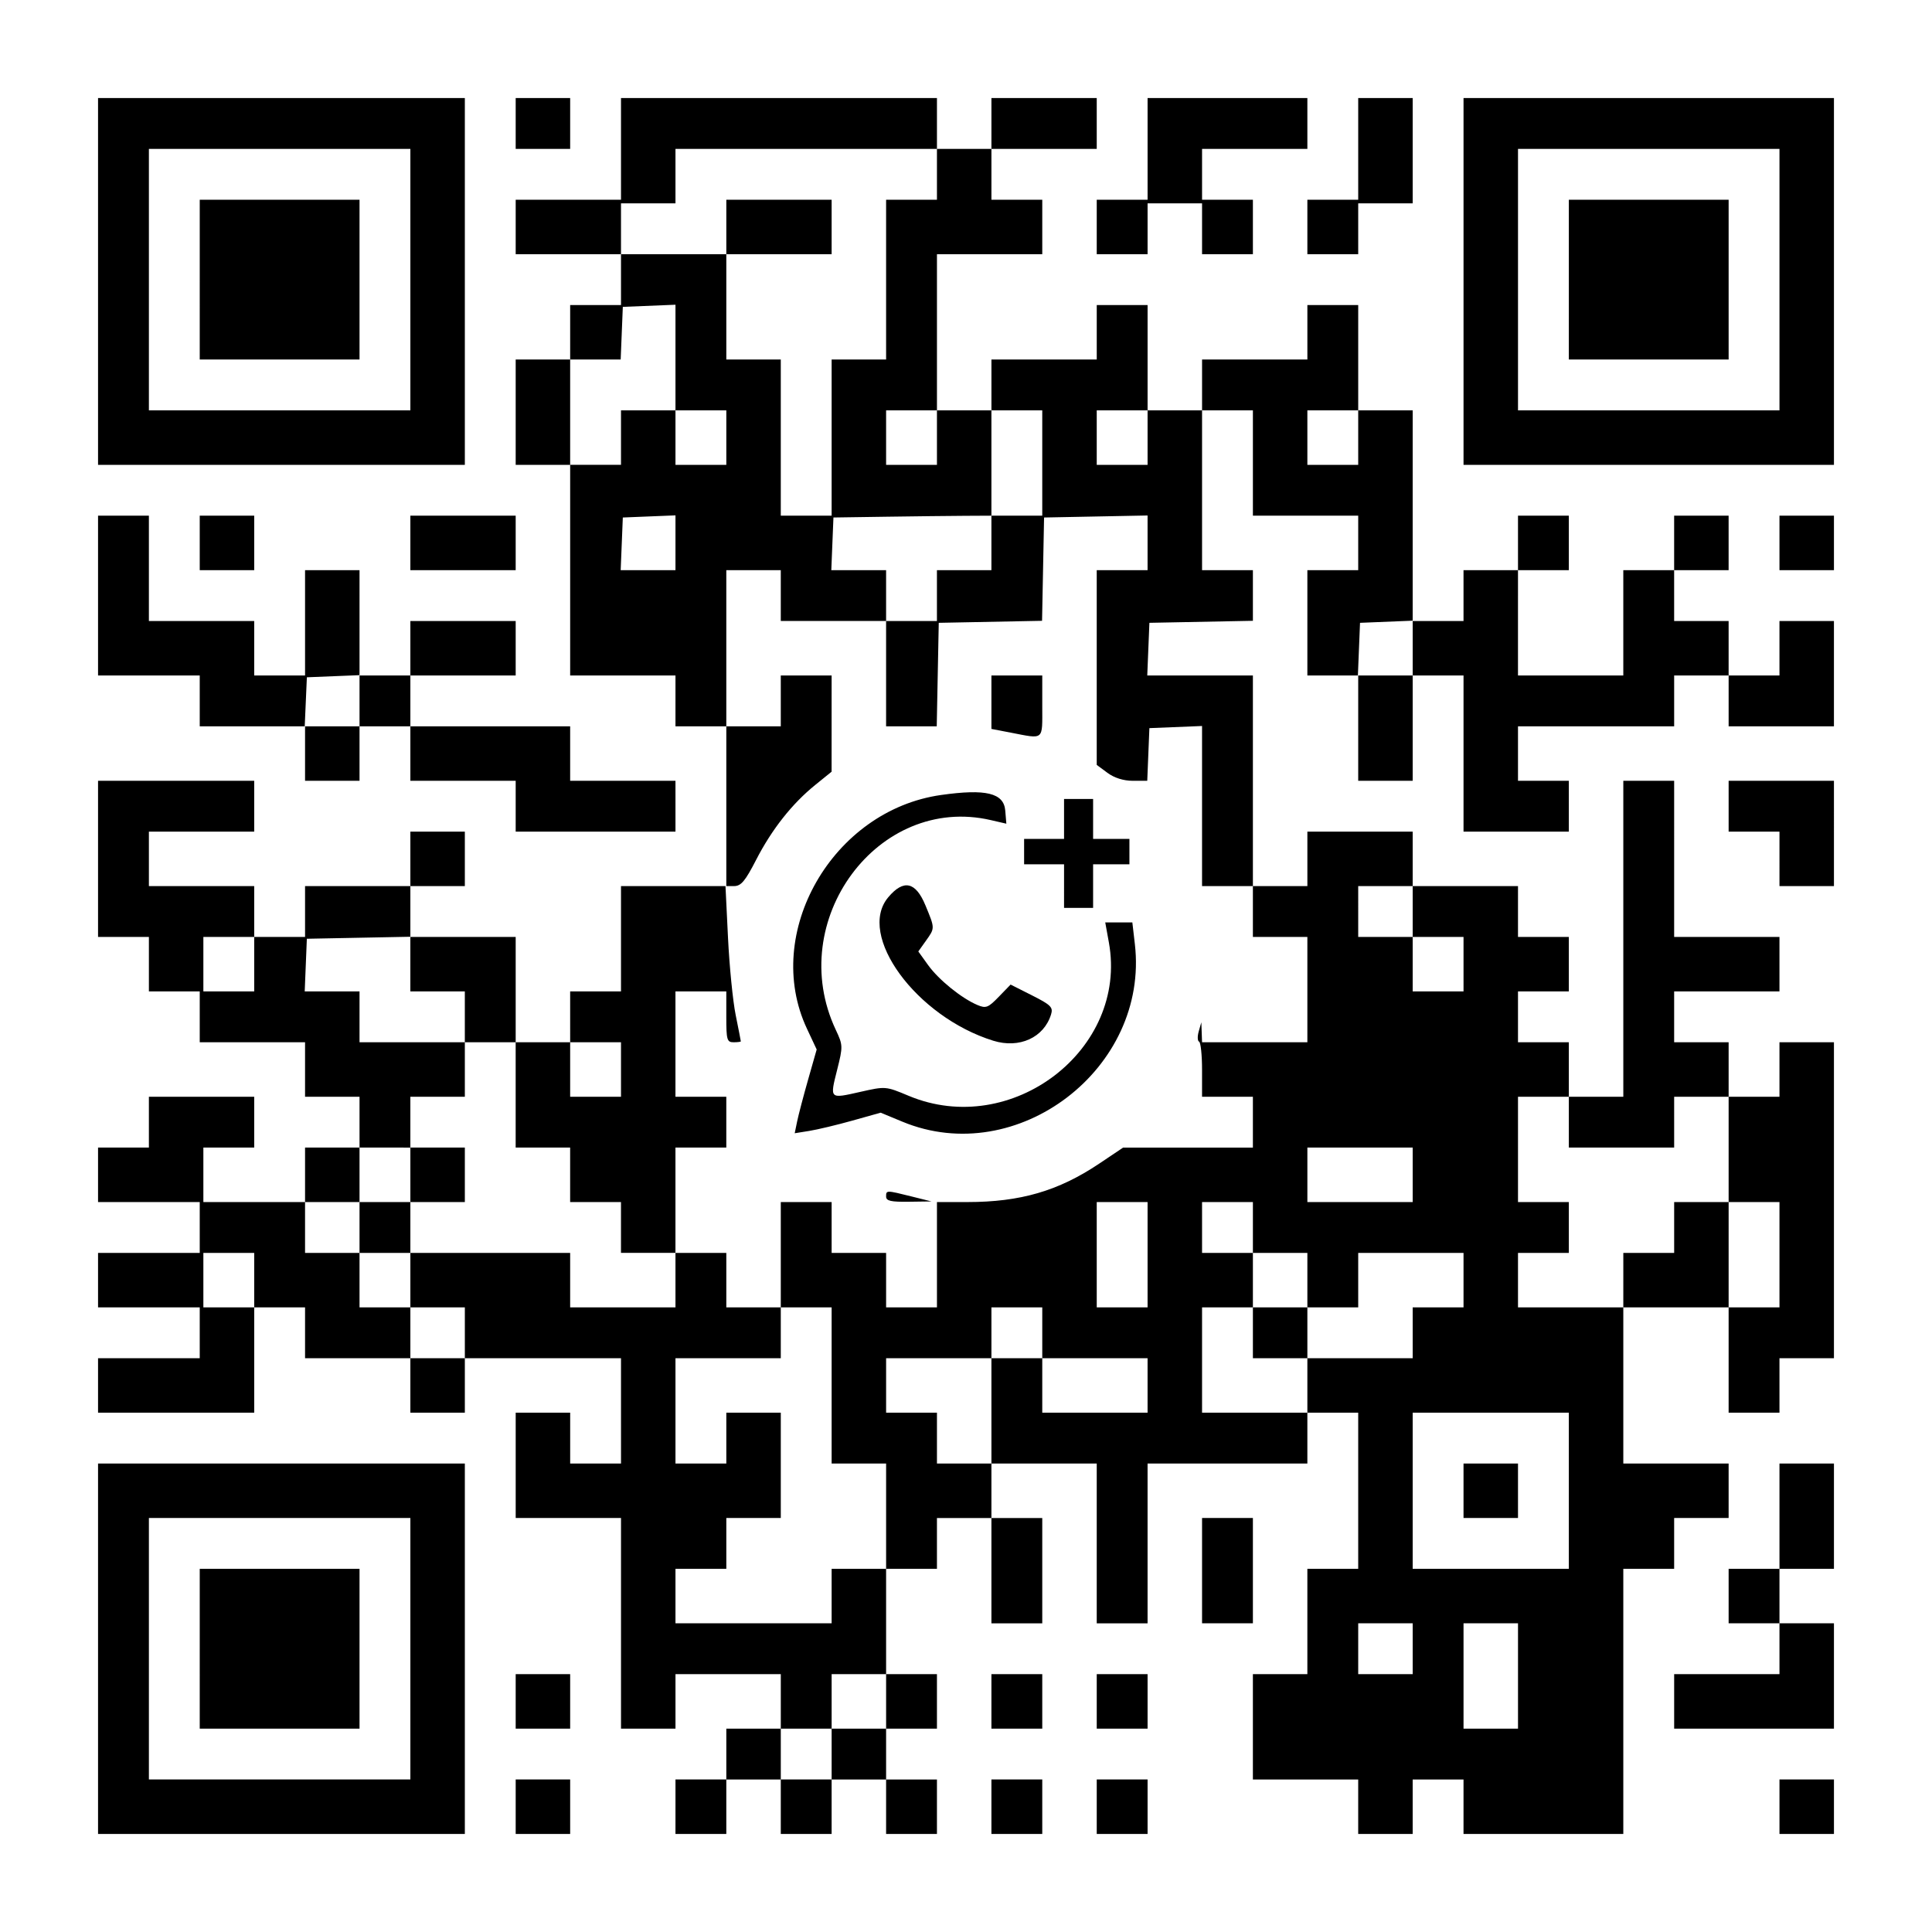
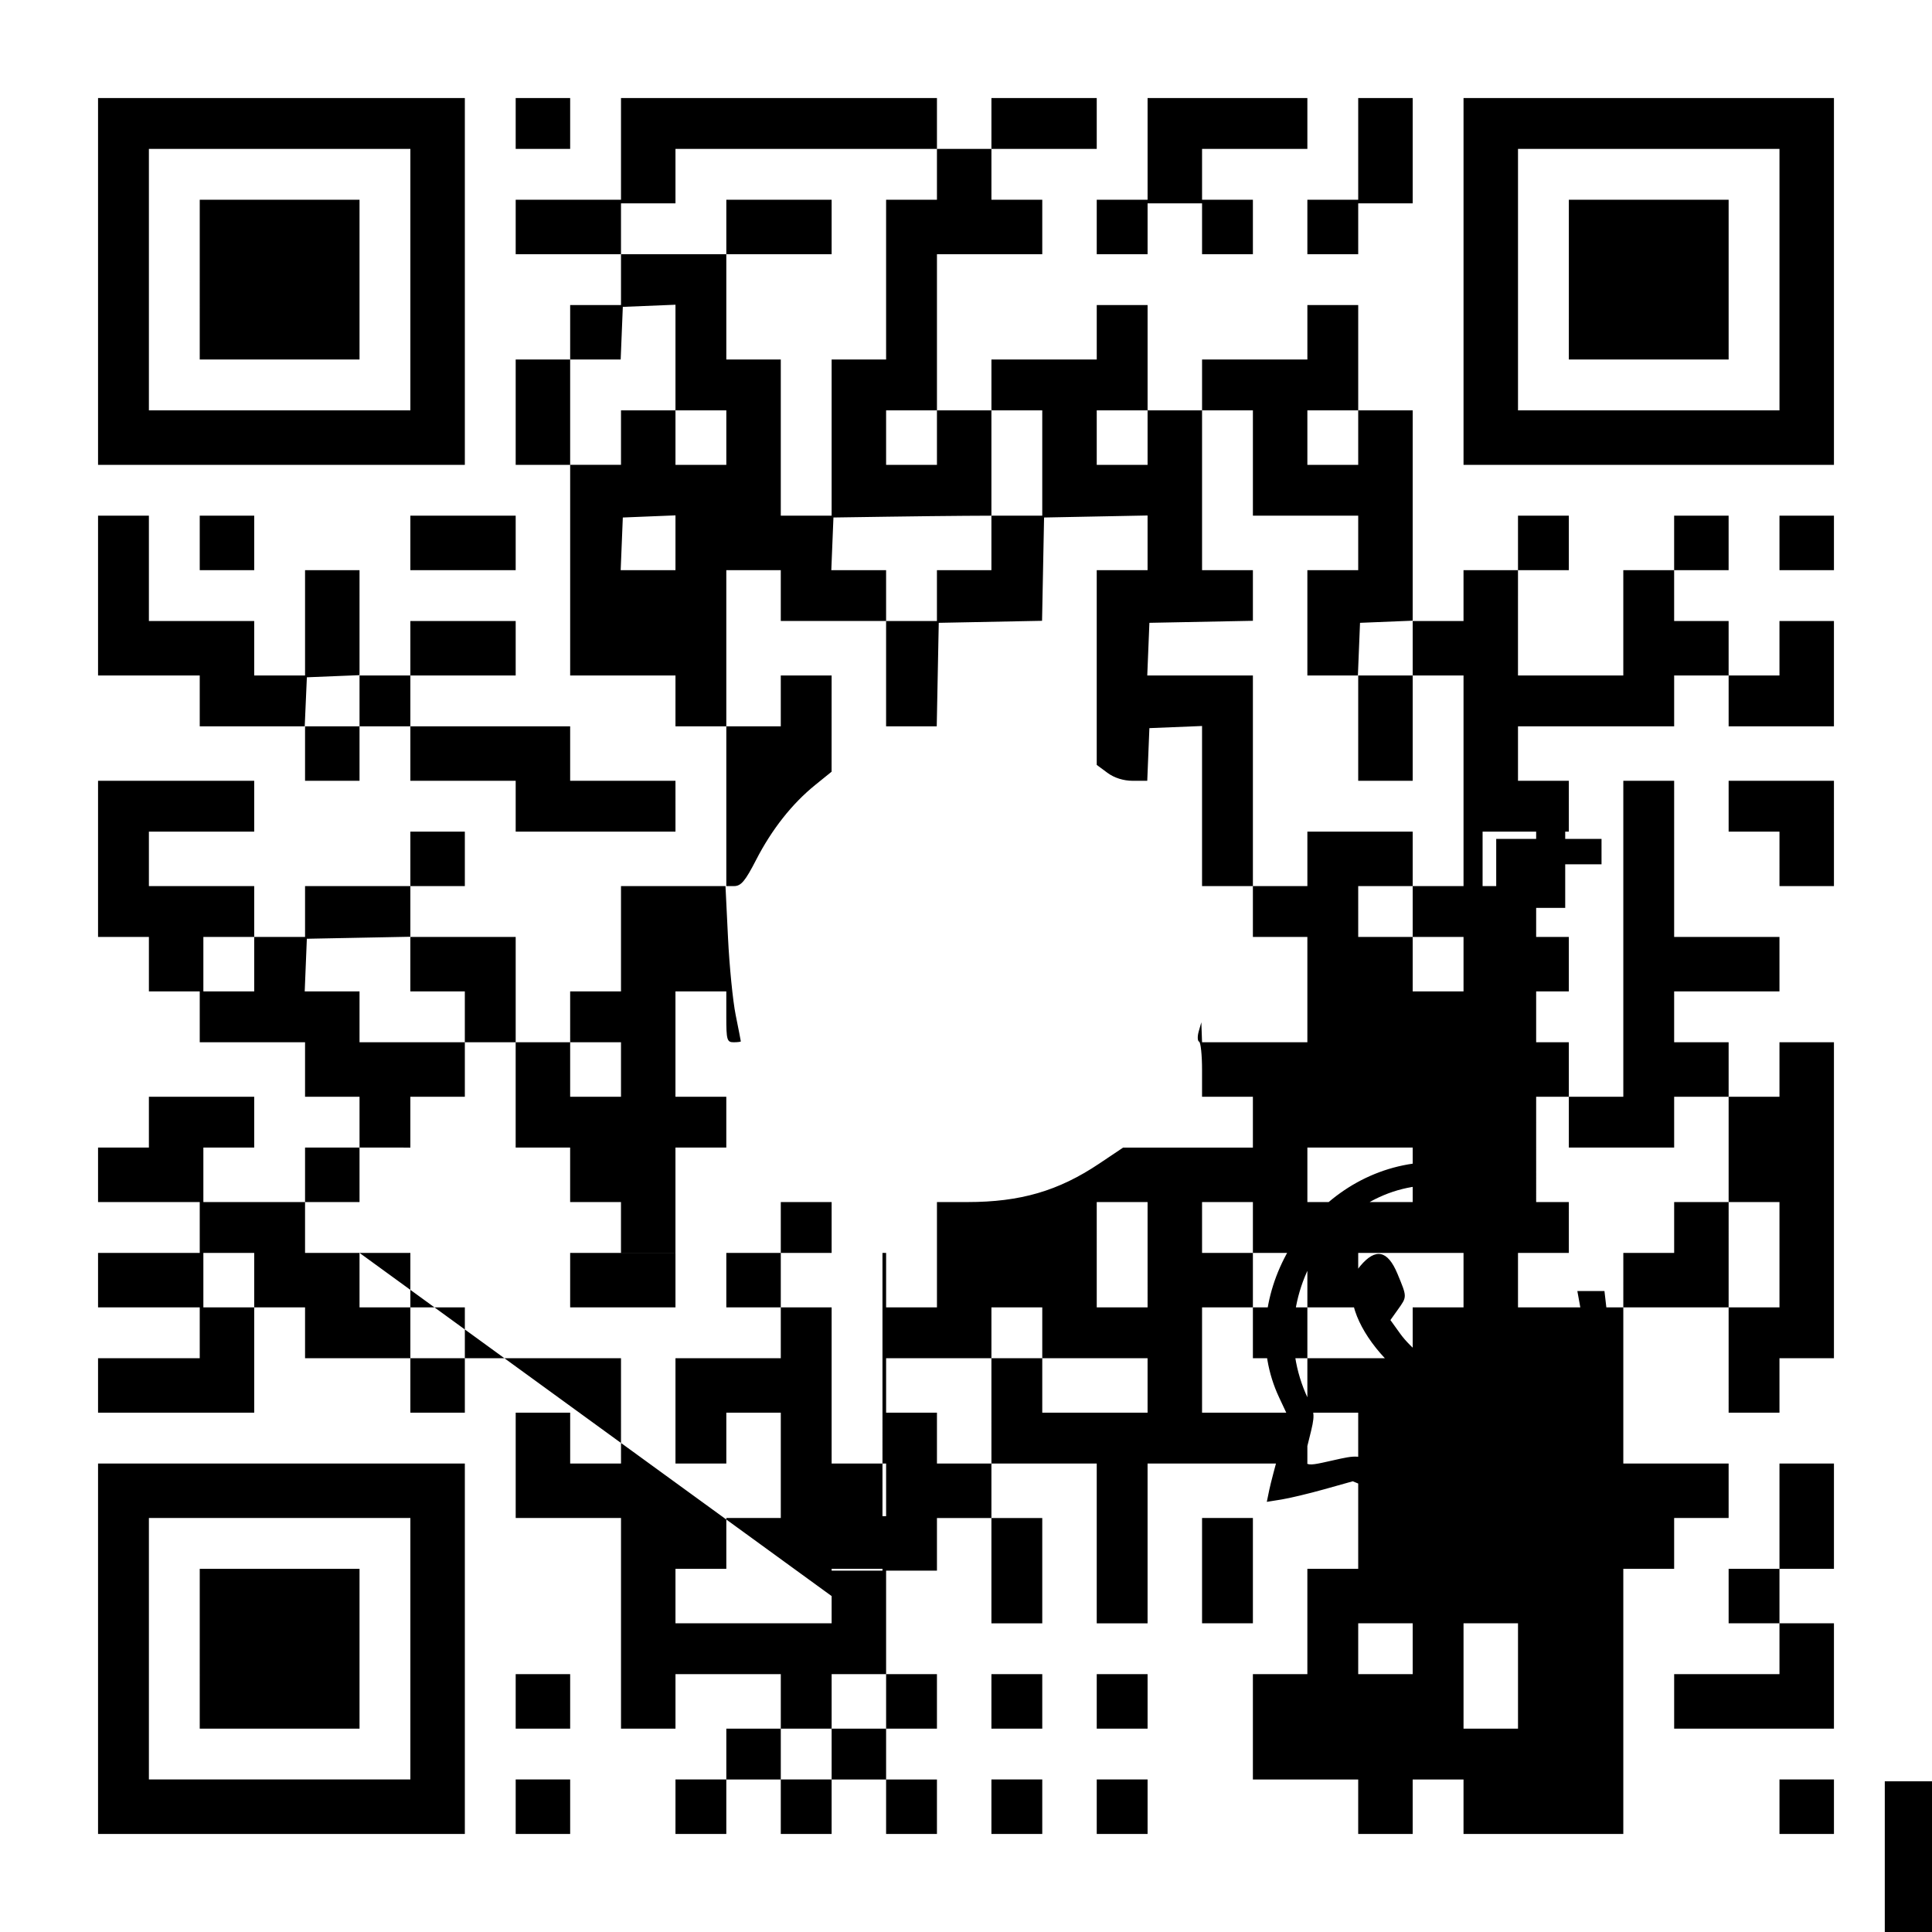
<svg xmlns="http://www.w3.org/2000/svg" viewBox="0 0 709.333 709.333" height="709.333" width="709.333" id="svg1" version="1.1">
  <defs id="defs1" />
  <g id="g1">
-     <path id="path1" d="m 36,605.333 v -68 h 67.333 67.333 v 68 68 H 103.333 36 Z m 114.667,0 v -48 h -48 -48 v 48 48 h 48 48 z m -77.333,0 V 576 H 102.667 132 v 29.333 29.333 H 102.667 73.333 Z m 116,58 v -10 h 10 10 v 10 10 h -10 -10 z m 58.667,0 v -10 h 9.333 9.333 v -9.333 -9.333 h 10 10 v -10 -10 h -19.333 -19.333 v 10 10 h -10 -10 v -38.667 -38.667 h -19.333 -19.333 v -19.333 -19.333 h 10 10 v 9.333 9.333 h 9.333 9.333 V 518 498.667 h -28.667 -28.667 v 10 10 h -10 -10 v -10 -10 H 131.333 112 V 489.333 480 h -9.333 -9.333 v 19.333 19.333 H 64.667 36 v -10 -10 H 54.667 73.333 V 489.333 480 H 54.667 36 V 470 460 H 54.667 73.333 v -9.333 -9.333 H 54.667 36 v -10 -10 h 9.333 9.333 V 412 402.667 H 74 93.333 V 412 v 9.333 h -9.333 -9.333 v 10 10 H 93.333 112 v -10 -10 h 10 10 V 412 402.667 h -10 -10 v -10 -10 H 92.667 73.333 V 373.333 364 H 64 54.667 V 354 344 H 45.333 36 V 315.333 286.667 H 64.667 93.333 V 296 305.333 H 74 54.667 v 10 10 H 74 93.333 V 334.667 344 H 102.667 112 v -9.333 -9.333 h 19.333 19.333 v -10 -10 h 10 10 v 10 10 h -10 -10 V 334.667 344 H 170 189.333 v 19.333 19.333 h 10 10 V 373.333 364 h 9.333 9.333 v -19.333 -19.333 h 19.333 19.333 V 296 266.667 h -9.333 -9.333 V 257.333 248 h -19.333 -19.333 v -38.667 -38.667 h -10 -10 v -19.333 -19.333 h 10 10 v -10 -10 h 9.333 9.333 v -9.333 -9.333 h -19.333 -19.333 v -10 -10 h 19.333 19.333 v -18.667 -18.667 h 58 58 v 9.333 9.333 h 10 10 v -9.333 -9.333 h 19.333 19.333 v 9.333 9.333 h -19.333 -19.333 v 9.333 9.333 h 9.333 9.333 v 10 10 h -19.333 -19.333 v 28.667 28.667 h 10 10 v -9.333 -9.333 h 19.333 19.333 v -10 -10 h 9.333 9.333 v 19.333 19.333 h 10 10 v -9.333 -9.333 h 19.333 19.333 v -10 -10 h 9.333 9.333 v 19.333 19.333 h 10 10 V 189.333 228 h 9.333 9.333 v -9.333 -9.333 h 10 10 v -10 -10 h 9.333 9.333 v 10 10 h -9.333 -9.333 V 228.667 248 h 19.333 19.333 v -19.333 -19.333 h 9.333 9.333 v -10 -10 h 10 10 v 10 10 h -10 -10 V 218.667 228 h 10 10 v 10 10 h 9.333 9.333 v -10 -10 h 10 10 v 19.333 19.333 H 654 634.667 V 257.333 248 h -10 -10 v 9.333 9.333 h -28.667 -28.667 v 10 10 h 9.333 9.333 V 296 305.333 H 556.667 537.333 V 276.667 248 h -9.333 -9.333 v 19.333 19.333 h -10 -10 V 267.333 248 h -9.333 -9.333 v -19.333 -19.333 h 9.333 9.333 v -10 -10 h -19.333 -19.333 v -19.333 -19.333 h -9.333 -9.333 V 180 209.333 h 9.333 9.333 v 9.297 9.297 l -19,0.37 -19,0.37 -0.392,9.667 L 421.216,248 h 19.392 19.392 v 38.667 38.667 h 10 10 v -10 -10 h 19.333 19.333 v 10 10 h 19.333 19.333 V 334.667 344 h 9.333 9.333 v 10 10 h -9.333 -9.333 v 9.333 9.333 h 9.333 9.333 v 10 10 h 10 10 v -58 -58 h 9.333 9.333 V 315.333 344 h 19.333 19.333 v 10 10 h -19.333 -19.333 v 9.333 9.333 h 10 10 v 10 10 h 9.333 9.333 v -10 -10 h 10 10 v 58 58 h -10 -10 v 10 10 h -9.333 -9.333 V 499.333 480 h -19.333 -19.333 v 28.667 28.667 h 19.333 19.333 v 10 10 h -10 -10 v 9.333 9.333 h -9.333 -9.333 v 48.667 48.667 h -29.333 -29.333 v -10 -10 h -9.333 -9.333 v 10 10 h -10 -10 v -10 -10 h -19.333 -19.333 v -19.333 -19.333 h 10 10 v -19.333 -19.333 h 9.333 9.333 v -28.667 -28.667 h -9.333 -9.333 v 9.333 9.333 h -29.333 -29.333 v 29.333 29.333 h -9.333 -9.333 v -29.333 -29.333 h -19.333 -19.333 v 10 10 h 9.333 9.333 v 19.333 19.333 h -9.333 -9.333 v -19.333 -19.333 h -10 -10 v 9.333 9.333 h -9.333 -9.333 v 19.333 19.333 h 9.333 9.333 v 10 10 h -9.333 -9.333 v 9.333 9.333 h 9.333 9.333 v 10 10 h -9.333 -9.333 v -10 -10 h -10 -10 v 10 10 h -9.333 -9.333 v -10 -10 h -10 -10 v 10 10 h -9.333 -9.333 z m 57.333,-19.333 v -9.333 h 10 10 v -10 -10 h -10 -10 v 10 10 h -9.333 -9.333 v 9.333 9.333 h 9.333 9.333 z m 252,-28.667 v -19.333 h -10 -10 v 19.333 19.333 h 10 10 z m -38.667,-10 v -9.333 h -10 -10 v 9.333 9.333 h 10 10 z M 305.333,586 v -10 h 10 10 v -19.333 -19.333 h -10 -10 V 508.667 480 h -9.333 -9.333 v -19.333 -19.333 h 9.333 9.333 V 450.667 460 h 10 10 v 10 10 h 9.333 9.333 v -19.333 -19.333 h 11.151 c 19.481,0 33.453,-4.075 48.446,-14.128 l 8.756,-5.872 h 23.823 23.823 V 412 402.667 h -9.333 -9.333 v -9.889 c 0,-5.439 -0.489,-10.089 -1.086,-10.333 C 439.65,382.2 439.59,380.5 440.114,378.667 l 0.953,-3.333 0.133,3.667 0.133,3.667 h 19.333 19.333 V 363.333 344 h -10 -10 v -9.333 -9.333 h -9.333 -9.333 v -29.392 -29.392 l -9.667,0.392 -9.667,0.392 -0.392,9.667 -0.392,9.667 h -5.329 c -3.39,0 -6.764,-1.061 -9.275,-2.917 l -3.946,-2.917 v -35.749 -35.749 h 9.333 9.333 v -10.037 -10.037 l -19,0.37 -19,0.37 -0.37,18.964 -0.37,18.964 -18.964,0.37 -18.964,0.37 -0.37,19 -0.37,19 h -9.297 -9.297 V 247.333 228 h 9.333 9.333 v -9.333 -9.333 h 10 10 v -10 -10 h 9.333 9.333 v -19.333 -19.333 h -9.333 -9.333 v 19.333 19.333 l -9.667,0.05 c -5.317,0.027 -18.367,0.177 -29,0.333 l -19.333,0.283 -0.392,9.667 -0.392,9.667 h 10.058 10.058 v 9.333 9.333 h -19.333 -19.333 v -9.333 -9.333 h -10 -10 v 28.667 28.667 h 10 10 v -9.333 -9.333 h 9.333 9.333 l -0.005,17.667 -0.005,17.667 -5.985,4.843 c -8.517,6.892 -15.962,16.32 -21.703,27.485 -4.041,7.858 -5.556,9.662 -8.118,9.667 l -3.15,0.006 0.927,19 c 0.51,10.45 1.777,23.2 2.815,28.333 1.039,5.133 1.889,9.483 1.889,9.667 6e-4,0.183 -1.199,0.333 -2.666,0.333 -2.413,0 -2.667,-0.889 -2.667,-9.333 v -9.333 h -9.333 -9.333 v 19.333 19.333 h 9.333 9.333 v 9.333 9.333 h -9.333 -9.333 v 19.333 19.333 h -10 -10 v -9.333 -9.333 h -9.333 -9.333 v -10 -10 h -10 -10 V 402 382.667 h -9.333 -9.333 v -9.333 -9.333 h -10 -10 v -10.037 -10.037 l -19,0.37 -19,0.37 -0.392,9.667 -0.392,9.667 H 121.942 132 v 9.333 9.333 h 19.333 19.333 v 10 10 h -10 -10 v 9.333 9.333 H 141.333 132 v 10 10 h -10 -10 v 9.333 9.333 h 10 10 v 10 10 h 9.333 9.333 v 9.333 9.333 h 10 10 v -9.333 -9.333 h -10 -10 v -10 -10 h 29.333 29.333 v 10 10 h 19.333 19.333 v -10 -10 h 9.333 9.333 v 10 10 h 10 10 v 9.333 9.333 h -19.333 -19.333 v 19.333 19.333 h 9.333 9.333 v -9.333 -9.333 h 10 10 v 19.333 19.333 h -10 -10 v 9.333 9.333 h -9.333 -9.333 v 10 10 h 28.667 28.667 z M 132,450.667 v -9.333 h 9.333 9.333 v -10 -10 h 10 10 v 10 10 h -10 -10 V 450.667 460 H 141.333 132 Z m 193.333,-11.333 c 0,-2.383 0.012,-2.383 9.333,-0.057 l 7.333,1.83 -8.333,0.113 c -6.569,0.089 -8.333,-0.31 -8.333,-1.887 z m -32.657,-27.633 c 0.497,-2.402 2.313,-9.321 4.036,-15.375 l 3.133,-11.008 -3.589,-7.658 c -16.452,-35.104 9.413,-80.151 49.252,-85.779 16.462,-2.326 23.025,-0.739 23.566,5.697 l 0.406,4.84 -5.74,-1.324 c -41.377,-9.548 -75.728,36.924 -56.9,76.978 2.659,5.656 2.674,6.097 0.523,14.675 -2.725,10.865 -2.89,10.706 8.485,8.137 9.275,-2.094 9.337,-2.089 17.73,1.428 37.807,15.843 80.672,-16.957 73.545,-56.277 l -1.335,-7.367 h 4.975 4.975 l 0.924,7.963 c 5.297,45.636 -43.17,82.671 -85.329,65.202 l -8,-3.315 -10.383,2.912 c -5.71,1.602 -12.812,3.3 -15.78,3.775 l -5.397,0.863 z m 71.991,-29.602 c -28.287,-8.798 -50.231,-38.778 -38.548,-52.663 5.626,-6.686 10.046,-5.738 13.636,2.923 3.552,8.571 3.55,8.334 0.157,13.099 l -2.755,3.869 3.623,5.04 c 3.849,5.354 12.259,12.159 18.059,14.612 3.147,1.331 3.948,1.024 7.855,-3.006 l 4.35,-4.488 7.884,3.98 c 6.872,3.469 7.769,4.358 6.987,6.924 -2.608,8.566 -11.646,12.696 -21.248,9.709 z m 26,-56.765 v -8 h -7.333 -7.333 V 312.667 308 h 7.333 7.333 v -7.333 -7.333 h 5.333 5.333 V 300.667 308 h 6.667 6.667 v 4.667 4.667 h -6.667 -6.667 v 8 8 h -5.333 -5.333 z m -19.667,-56.363 -7,-1.346 V 257.812 248 h 9.333 9.333 v 11.333 c 0,12.743 0.847,12.043 -11.667,9.637 z m 205,278.363 v -28.667 h -28.667 -28.667 v 28.667 28.667 h 28.667 28.667 z m -38.667,0 v -10 h 10 10 v 10 10 h -10 -10 z M 364,518 v -19.333 h 9.333 9.333 v 10 10 h 19.333 19.333 v -10 -10 H 402 382.667 V 489.333 480 h -9.333 -9.333 v 9.333 9.333 h -19.333 -19.333 v 10 10 h 9.333 9.333 v 9.333 9.333 h 10 10 z m 116,-9.333 v -10 h 19.333 19.333 V 489.333 480 h 9.333 9.333 v -10 -10 h -19.333 -19.333 v 10 10 h -9.333 -9.333 v -10 -10 h -10 -10 v -9.333 -9.333 h -9.333 -9.333 V 450.667 460 h 9.333 9.333 v 10 10 h -9.333 -9.333 v 19.333 19.333 h 19.333 19.333 z m -20,-19.333 V 480 h 10 10 v 9.333 9.333 h -10 -10 z M 93.333,470 v -10 h -9.333 -9.333 v 10 10 h 9.333 9.333 z m 328,-9.333 v -19.333 h -9.333 -9.333 V 460.667 480 h 9.333 9.333 z M 596,470 v -10 h 9.333 9.333 v -9.333 -9.333 h 10 10 V 460.667 480 h 9.333 9.333 v -19.333 -19.333 h -9.333 -9.333 V 422 402.667 h -10 -10 V 412 421.333 H 595.333 576 V 412 402.667 h -9.333 -9.333 V 422 441.333 h 9.333 9.333 V 450.667 460 h -9.333 -9.333 v 10 10 h 19.333 19.333 z m -77.333,-38.667 v -10 h -19.333 -19.333 v 10 10 h 19.333 19.333 z M 228,392.667 v -10 h -9.333 -9.333 v 10 10 h 9.333 9.333 z M 93.333,354 v -10 h -9.333 -9.333 v 10 10 h 9.333 9.333 z m 444,0 v -10 h -9.333 -9.333 v -9.333 -9.333 h -10 -10 V 334.667 344 h 10 10 v 10 10 h 9.333 9.333 z M 518.667,237.942 v -10.058 l -9.667,0.392 -9.667,0.392 -0.392,9.667 L 498.55,248 h 10.058 10.058 z M 248,199.275 v -10.058 l -9.667,0.392 -9.667,0.392 -0.392,9.667 -0.392,9.667 h 10.058 10.058 z m 57.333,-38.608 v -28.667 h 10 10 V 102.667 73.333 h 9.333 9.333 v -9.333 -9.333 h -48 -48 v 10 10 h -10 -10 v 9.333 9.333 h 19.333 19.333 v 19.333 19.333 h 10 10 v 28.667 28.667 h 9.333 9.333 z M 266.667,83.333 v -10 h 19.333 19.333 v 10 10 h -19.333 -19.333 z m -38.667,77.333 v -10 h 10 10 v 10 10 h 9.333 9.333 v -10 -10 h -9.333 -9.333 v -19.392 -19.392 l -9.667,0.392 -9.667,0.392 -0.392,9.667 -0.392,9.667 h -9.275 -9.275 v 19.333 19.333 h 9.333 9.333 z m 116,0 v -10 h -9.333 -9.333 v 10 10 h 9.333 9.333 z m 77.333,0 v -10 h -9.333 -9.333 v 10 10 h 9.333 9.333 z m 77.333,0 v -10 h -9.333 -9.333 v 10 10 h 9.333 9.333 z M 364,663.333 v -10 h 9.333 9.333 v 10 10 h -9.333 -9.333 z m 38.667,0 v -10 h 9.333 9.333 v 10 10 h -9.333 -9.333 z m 250.667,0 v -10 h 10 10 v 10 10 h -10 -10 z M 189.333,624.667 v -10 h 10 10 v 10 10 h -10 -10 z m 174.667,0 v -10 h 9.333 9.333 v 10 10 h -9.333 -9.333 z m 38.667,0 v -10 h 9.333 9.333 v 10 10 h -9.333 -9.333 z m 212,0 v -10 h 19.333 19.333 v -9.333 -9.333 h -9.333 -9.333 v -10 -10 h 9.333 9.333 v -19.333 -19.333 h 10 10 v 19.333 19.333 h -10 -10 v 10 10 h 10 10 v 19.333 19.333 h -29.333 -29.333 z m -173.333,-48 v -19.333 h 9.333 9.333 v 19.333 19.333 h -9.333 -9.333 z M 653.333,315.333 v -10 h -9.333 -9.333 V 296 286.667 h 19.333 19.333 V 306 325.333 h -10 -10 z M 189.333,296 v -9.333 H 170 150.667 v -10 -10 H 141.333 132 v 10 10 h -10 -10 v -10 -10 H 92.667 73.333 V 257.333 248 H 54.667 36 v -29.333 -29.333 h 9.333 9.333 V 208.667 228 H 74 93.333 v 10 10 H 102.667 112 v -19.333 -19.333 h 10 10 V 228.667 248 h 9.333 9.333 V 238 228 H 170 189.333 v 10 10 H 170 150.667 v 9.333 9.333 h 29.333 29.333 v 10 10 h 19.333 19.333 V 296 305.333 H 218.667 189.333 Z M 132,257.275 v -9.392 l -9.667,0.392 -9.667,0.392 -0.394,9 -0.394,9 H 121.939 132 Z M 73.333,199.333 v -10 h 10 10 v 10 10 h -10 -10 z m 77.333,0 v -10 H 170 189.333 v 10 10 H 170 150.667 Z m 502.667,0 v -10 h 10 10 v 10 10 h -10 -10 z m -617.333,-96 V 36 h 67.333 67.333 v 67.333 67.333 H 103.333 36 Z M 150.667,102.667 V 54.667 h -48 -48 v 48 48 h 48 48 z m -77.333,0 V 73.333 H 102.667 132 v 29.333 29.333 H 102.667 73.333 Z m 464,0.667 V 36 h 68 68 v 67.333 67.333 h -68 -68 z m 116,-0.667 V 54.667 h -48 -48 v 48 48 h 48 48 z m -77.333,0 V 73.333 h 29.333 29.333 v 29.333 29.333 H 605.333 576 Z M 402.667,83.333 v -10 h 9.333 9.333 v -18.667 -18.667 h 29.333 29.333 v 9.333 9.333 h -19.333 -19.333 v 9.333 9.333 h 9.333 9.333 v 10 10 h -9.333 -9.333 v -9.333 -9.333 h -10 -10 v 9.333 9.333 h -9.333 -9.333 z m 77.333,0 v -10 h 9.333 9.333 v -18.667 -18.667 h 10 10 v 19.333 19.333 h -10 -10 v 9.333 9.333 h -9.333 -9.333 z m -290.667,-38 v -9.333 h 10 10 v 9.333 9.333 h -10 -10 z" style="fill:#000000" />
+     <path id="path1" d="m 36,605.333 v -68 h 67.333 67.333 v 68 68 H 103.333 36 Z m 114.667,0 v -48 h -48 -48 v 48 48 h 48 48 z m -77.333,0 V 576 H 102.667 132 v 29.333 29.333 H 102.667 73.333 Z m 116,58 v -10 h 10 10 v 10 10 h -10 -10 z m 58.667,0 v -10 h 9.333 9.333 v -9.333 -9.333 h 10 10 v -10 -10 h -19.333 -19.333 v 10 10 h -10 -10 v -38.667 -38.667 h -19.333 -19.333 v -19.333 -19.333 h 10 10 v 9.333 9.333 h 9.333 9.333 V 518 498.667 h -28.667 -28.667 v 10 10 h -10 -10 v -10 -10 H 131.333 112 V 489.333 480 h -9.333 -9.333 v 19.333 19.333 H 64.667 36 v -10 -10 H 54.667 73.333 V 489.333 480 H 54.667 36 V 470 460 H 54.667 73.333 v -9.333 -9.333 H 54.667 36 v -10 -10 h 9.333 9.333 V 412 402.667 H 74 93.333 V 412 v 9.333 h -9.333 -9.333 v 10 10 H 93.333 112 v -10 -10 h 10 10 V 412 402.667 h -10 -10 v -10 -10 H 92.667 73.333 V 373.333 364 H 64 54.667 V 354 344 H 45.333 36 V 315.333 286.667 H 64.667 93.333 V 296 305.333 H 74 54.667 v 10 10 H 74 93.333 V 334.667 344 H 102.667 112 v -9.333 -9.333 h 19.333 19.333 v -10 -10 h 10 10 v 10 10 h -10 -10 V 334.667 344 H 170 189.333 v 19.333 19.333 h 10 10 V 373.333 364 h 9.333 9.333 v -19.333 -19.333 h 19.333 19.333 V 296 266.667 h -9.333 -9.333 V 257.333 248 h -19.333 -19.333 v -38.667 -38.667 h -10 -10 v -19.333 -19.333 h 10 10 v -10 -10 h 9.333 9.333 v -9.333 -9.333 h -19.333 -19.333 v -10 -10 h 19.333 19.333 v -18.667 -18.667 h 58 58 v 9.333 9.333 h 10 10 v -9.333 -9.333 h 19.333 19.333 v 9.333 9.333 h -19.333 -19.333 v 9.333 9.333 h 9.333 9.333 v 10 10 h -19.333 -19.333 v 28.667 28.667 h 10 10 v -9.333 -9.333 h 19.333 19.333 v -10 -10 h 9.333 9.333 v 19.333 19.333 h 10 10 v -9.333 -9.333 h 19.333 19.333 v -10 -10 h 9.333 9.333 v 19.333 19.333 h 10 10 V 189.333 228 h 9.333 9.333 v -9.333 -9.333 h 10 10 v -10 -10 h 9.333 9.333 v 10 10 h -9.333 -9.333 V 228.667 248 h 19.333 19.333 v -19.333 -19.333 h 9.333 9.333 v -10 -10 h 10 10 v 10 10 h -10 -10 V 218.667 228 h 10 10 v 10 10 h 9.333 9.333 v -10 -10 h 10 10 v 19.333 19.333 H 654 634.667 V 257.333 248 h -10 -10 v 9.333 9.333 h -28.667 -28.667 v 10 10 h 9.333 9.333 V 296 305.333 H 556.667 537.333 V 276.667 248 h -9.333 -9.333 v 19.333 19.333 h -10 -10 V 267.333 248 h -9.333 -9.333 v -19.333 -19.333 h 9.333 9.333 v -10 -10 h -19.333 -19.333 v -19.333 -19.333 h -9.333 -9.333 V 180 209.333 h 9.333 9.333 v 9.297 9.297 l -19,0.37 -19,0.37 -0.392,9.667 L 421.216,248 h 19.392 19.392 v 38.667 38.667 h 10 10 v -10 -10 h 19.333 19.333 v 10 10 h 19.333 19.333 V 334.667 344 h 9.333 9.333 v 10 10 h -9.333 -9.333 v 9.333 9.333 h 9.333 9.333 v 10 10 h 10 10 v -58 -58 h 9.333 9.333 V 315.333 344 h 19.333 19.333 v 10 10 h -19.333 -19.333 v 9.333 9.333 h 10 10 v 10 10 h 9.333 9.333 v -10 -10 h 10 10 v 58 58 h -10 -10 v 10 10 h -9.333 -9.333 V 499.333 480 h -19.333 -19.333 v 28.667 28.667 h 19.333 19.333 v 10 10 h -10 -10 v 9.333 9.333 h -9.333 -9.333 v 48.667 48.667 h -29.333 -29.333 v -10 -10 h -9.333 -9.333 v 10 10 h -10 -10 v -10 -10 h -19.333 -19.333 v -19.333 -19.333 h 10 10 v -19.333 -19.333 h 9.333 9.333 v -28.667 -28.667 h -9.333 -9.333 v 9.333 9.333 h -29.333 -29.333 v 29.333 29.333 h -9.333 -9.333 v -29.333 -29.333 h -19.333 -19.333 v 10 10 h 9.333 9.333 v 19.333 19.333 h -9.333 -9.333 v -19.333 -19.333 h -10 -10 v 9.333 9.333 h -9.333 -9.333 v 19.333 19.333 h 9.333 9.333 v 10 10 h -9.333 -9.333 v 9.333 9.333 h 9.333 9.333 v 10 10 h -9.333 -9.333 v -10 -10 h -10 -10 v 10 10 h -9.333 -9.333 v -10 -10 h -10 -10 v 10 10 h -9.333 -9.333 z m 57.333,-19.333 v -9.333 h 10 10 v -10 -10 h -10 -10 v 10 10 h -9.333 -9.333 v 9.333 9.333 h 9.333 9.333 z m 252,-28.667 v -19.333 h -10 -10 v 19.333 19.333 h 10 10 z m -38.667,-10 v -9.333 h -10 -10 v 9.333 9.333 h 10 10 z M 305.333,586 v -10 h 10 10 v -19.333 -19.333 h -10 -10 V 508.667 480 h -9.333 -9.333 v -19.333 -19.333 h 9.333 9.333 V 450.667 460 h 10 10 v 10 10 h 9.333 9.333 v -19.333 -19.333 h 11.151 c 19.481,0 33.453,-4.075 48.446,-14.128 l 8.756,-5.872 h 23.823 23.823 V 412 402.667 h -9.333 -9.333 v -9.889 c 0,-5.439 -0.489,-10.089 -1.086,-10.333 C 439.65,382.2 439.59,380.5 440.114,378.667 l 0.953,-3.333 0.133,3.667 0.133,3.667 h 19.333 19.333 V 363.333 344 h -10 -10 v -9.333 -9.333 h -9.333 -9.333 v -29.392 -29.392 l -9.667,0.392 -9.667,0.392 -0.392,9.667 -0.392,9.667 h -5.329 c -3.39,0 -6.764,-1.061 -9.275,-2.917 l -3.946,-2.917 v -35.749 -35.749 h 9.333 9.333 v -10.037 -10.037 l -19,0.37 -19,0.37 -0.37,18.964 -0.37,18.964 -18.964,0.37 -18.964,0.37 -0.37,19 -0.37,19 h -9.297 -9.297 V 247.333 228 h 9.333 9.333 v -9.333 -9.333 h 10 10 v -10 -10 h 9.333 9.333 v -19.333 -19.333 h -9.333 -9.333 v 19.333 19.333 l -9.667,0.05 c -5.317,0.027 -18.367,0.177 -29,0.333 l -19.333,0.283 -0.392,9.667 -0.392,9.667 h 10.058 10.058 v 9.333 9.333 h -19.333 -19.333 v -9.333 -9.333 h -10 -10 v 28.667 28.667 h 10 10 v -9.333 -9.333 h 9.333 9.333 l -0.005,17.667 -0.005,17.667 -5.985,4.843 c -8.517,6.892 -15.962,16.32 -21.703,27.485 -4.041,7.858 -5.556,9.662 -8.118,9.667 l -3.15,0.006 0.927,19 c 0.51,10.45 1.777,23.2 2.815,28.333 1.039,5.133 1.889,9.483 1.889,9.667 6e-4,0.183 -1.199,0.333 -2.666,0.333 -2.413,0 -2.667,-0.889 -2.667,-9.333 v -9.333 h -9.333 -9.333 v 19.333 19.333 h 9.333 9.333 v 9.333 9.333 h -9.333 -9.333 v 19.333 19.333 h -10 -10 v -9.333 -9.333 h -9.333 -9.333 v -10 -10 h -10 -10 V 402 382.667 h -9.333 -9.333 v -9.333 -9.333 h -10 -10 v -10.037 -10.037 l -19,0.37 -19,0.37 -0.392,9.667 -0.392,9.667 H 121.942 132 v 9.333 9.333 h 19.333 19.333 v 10 10 h -10 -10 v 9.333 9.333 H 141.333 132 v 10 10 h -10 -10 v 9.333 9.333 h 10 10 v 10 10 h 9.333 9.333 v 9.333 9.333 h 10 10 v -9.333 -9.333 h -10 -10 v -10 -10 h 29.333 29.333 v 10 10 h 19.333 19.333 v -10 -10 h 9.333 9.333 v 10 10 h 10 10 v 9.333 9.333 h -19.333 -19.333 v 19.333 19.333 h 9.333 9.333 v -9.333 -9.333 h 10 10 v 19.333 19.333 h -10 -10 v 9.333 9.333 h -9.333 -9.333 v 10 10 h 28.667 28.667 z v -9.333 h 9.333 9.333 v -10 -10 h 10 10 v 10 10 h -10 -10 V 450.667 460 H 141.333 132 Z m 193.333,-11.333 c 0,-2.383 0.012,-2.383 9.333,-0.057 l 7.333,1.83 -8.333,0.113 c -6.569,0.089 -8.333,-0.31 -8.333,-1.887 z m -32.657,-27.633 c 0.497,-2.402 2.313,-9.321 4.036,-15.375 l 3.133,-11.008 -3.589,-7.658 c -16.452,-35.104 9.413,-80.151 49.252,-85.779 16.462,-2.326 23.025,-0.739 23.566,5.697 l 0.406,4.84 -5.74,-1.324 c -41.377,-9.548 -75.728,36.924 -56.9,76.978 2.659,5.656 2.674,6.097 0.523,14.675 -2.725,10.865 -2.89,10.706 8.485,8.137 9.275,-2.094 9.337,-2.089 17.73,1.428 37.807,15.843 80.672,-16.957 73.545,-56.277 l -1.335,-7.367 h 4.975 4.975 l 0.924,7.963 c 5.297,45.636 -43.17,82.671 -85.329,65.202 l -8,-3.315 -10.383,2.912 c -5.71,1.602 -12.812,3.3 -15.78,3.775 l -5.397,0.863 z m 71.991,-29.602 c -28.287,-8.798 -50.231,-38.778 -38.548,-52.663 5.626,-6.686 10.046,-5.738 13.636,2.923 3.552,8.571 3.55,8.334 0.157,13.099 l -2.755,3.869 3.623,5.04 c 3.849,5.354 12.259,12.159 18.059,14.612 3.147,1.331 3.948,1.024 7.855,-3.006 l 4.35,-4.488 7.884,3.98 c 6.872,3.469 7.769,4.358 6.987,6.924 -2.608,8.566 -11.646,12.696 -21.248,9.709 z m 26,-56.765 v -8 h -7.333 -7.333 V 312.667 308 h 7.333 7.333 v -7.333 -7.333 h 5.333 5.333 V 300.667 308 h 6.667 6.667 v 4.667 4.667 h -6.667 -6.667 v 8 8 h -5.333 -5.333 z m -19.667,-56.363 -7,-1.346 V 257.812 248 h 9.333 9.333 v 11.333 c 0,12.743 0.847,12.043 -11.667,9.637 z m 205,278.363 v -28.667 h -28.667 -28.667 v 28.667 28.667 h 28.667 28.667 z m -38.667,0 v -10 h 10 10 v 10 10 h -10 -10 z M 364,518 v -19.333 h 9.333 9.333 v 10 10 h 19.333 19.333 v -10 -10 H 402 382.667 V 489.333 480 h -9.333 -9.333 v 9.333 9.333 h -19.333 -19.333 v 10 10 h 9.333 9.333 v 9.333 9.333 h 10 10 z m 116,-9.333 v -10 h 19.333 19.333 V 489.333 480 h 9.333 9.333 v -10 -10 h -19.333 -19.333 v 10 10 h -9.333 -9.333 v -10 -10 h -10 -10 v -9.333 -9.333 h -9.333 -9.333 V 450.667 460 h 9.333 9.333 v 10 10 h -9.333 -9.333 v 19.333 19.333 h 19.333 19.333 z m -20,-19.333 V 480 h 10 10 v 9.333 9.333 h -10 -10 z M 93.333,470 v -10 h -9.333 -9.333 v 10 10 h 9.333 9.333 z m 328,-9.333 v -19.333 h -9.333 -9.333 V 460.667 480 h 9.333 9.333 z M 596,470 v -10 h 9.333 9.333 v -9.333 -9.333 h 10 10 V 460.667 480 h 9.333 9.333 v -19.333 -19.333 h -9.333 -9.333 V 422 402.667 h -10 -10 V 412 421.333 H 595.333 576 V 412 402.667 h -9.333 -9.333 V 422 441.333 h 9.333 9.333 V 450.667 460 h -9.333 -9.333 v 10 10 h 19.333 19.333 z m -77.333,-38.667 v -10 h -19.333 -19.333 v 10 10 h 19.333 19.333 z M 228,392.667 v -10 h -9.333 -9.333 v 10 10 h 9.333 9.333 z M 93.333,354 v -10 h -9.333 -9.333 v 10 10 h 9.333 9.333 z m 444,0 v -10 h -9.333 -9.333 v -9.333 -9.333 h -10 -10 V 334.667 344 h 10 10 v 10 10 h 9.333 9.333 z M 518.667,237.942 v -10.058 l -9.667,0.392 -9.667,0.392 -0.392,9.667 L 498.55,248 h 10.058 10.058 z M 248,199.275 v -10.058 l -9.667,0.392 -9.667,0.392 -0.392,9.667 -0.392,9.667 h 10.058 10.058 z m 57.333,-38.608 v -28.667 h 10 10 V 102.667 73.333 h 9.333 9.333 v -9.333 -9.333 h -48 -48 v 10 10 h -10 -10 v 9.333 9.333 h 19.333 19.333 v 19.333 19.333 h 10 10 v 28.667 28.667 h 9.333 9.333 z M 266.667,83.333 v -10 h 19.333 19.333 v 10 10 h -19.333 -19.333 z m -38.667,77.333 v -10 h 10 10 v 10 10 h 9.333 9.333 v -10 -10 h -9.333 -9.333 v -19.392 -19.392 l -9.667,0.392 -9.667,0.392 -0.392,9.667 -0.392,9.667 h -9.275 -9.275 v 19.333 19.333 h 9.333 9.333 z m 116,0 v -10 h -9.333 -9.333 v 10 10 h 9.333 9.333 z m 77.333,0 v -10 h -9.333 -9.333 v 10 10 h 9.333 9.333 z m 77.333,0 v -10 h -9.333 -9.333 v 10 10 h 9.333 9.333 z M 364,663.333 v -10 h 9.333 9.333 v 10 10 h -9.333 -9.333 z m 38.667,0 v -10 h 9.333 9.333 v 10 10 h -9.333 -9.333 z m 250.667,0 v -10 h 10 10 v 10 10 h -10 -10 z M 189.333,624.667 v -10 h 10 10 v 10 10 h -10 -10 z m 174.667,0 v -10 h 9.333 9.333 v 10 10 h -9.333 -9.333 z m 38.667,0 v -10 h 9.333 9.333 v 10 10 h -9.333 -9.333 z m 212,0 v -10 h 19.333 19.333 v -9.333 -9.333 h -9.333 -9.333 v -10 -10 h 9.333 9.333 v -19.333 -19.333 h 10 10 v 19.333 19.333 h -10 -10 v 10 10 h 10 10 v 19.333 19.333 h -29.333 -29.333 z m -173.333,-48 v -19.333 h 9.333 9.333 v 19.333 19.333 h -9.333 -9.333 z M 653.333,315.333 v -10 h -9.333 -9.333 V 296 286.667 h 19.333 19.333 V 306 325.333 h -10 -10 z M 189.333,296 v -9.333 H 170 150.667 v -10 -10 H 141.333 132 v 10 10 h -10 -10 v -10 -10 H 92.667 73.333 V 257.333 248 H 54.667 36 v -29.333 -29.333 h 9.333 9.333 V 208.667 228 H 74 93.333 v 10 10 H 102.667 112 v -19.333 -19.333 h 10 10 V 228.667 248 h 9.333 9.333 V 238 228 H 170 189.333 v 10 10 H 170 150.667 v 9.333 9.333 h 29.333 29.333 v 10 10 h 19.333 19.333 V 296 305.333 H 218.667 189.333 Z M 132,257.275 v -9.392 l -9.667,0.392 -9.667,0.392 -0.394,9 -0.394,9 H 121.939 132 Z M 73.333,199.333 v -10 h 10 10 v 10 10 h -10 -10 z m 77.333,0 v -10 H 170 189.333 v 10 10 H 170 150.667 Z m 502.667,0 v -10 h 10 10 v 10 10 h -10 -10 z m -617.333,-96 V 36 h 67.333 67.333 v 67.333 67.333 H 103.333 36 Z M 150.667,102.667 V 54.667 h -48 -48 v 48 48 h 48 48 z m -77.333,0 V 73.333 H 102.667 132 v 29.333 29.333 H 102.667 73.333 Z m 464,0.667 V 36 h 68 68 v 67.333 67.333 h -68 -68 z m 116,-0.667 V 54.667 h -48 -48 v 48 48 h 48 48 z m -77.333,0 V 73.333 h 29.333 29.333 v 29.333 29.333 H 605.333 576 Z M 402.667,83.333 v -10 h 9.333 9.333 v -18.667 -18.667 h 29.333 29.333 v 9.333 9.333 h -19.333 -19.333 v 9.333 9.333 h 9.333 9.333 v 10 10 h -9.333 -9.333 v -9.333 -9.333 h -10 -10 v 9.333 9.333 h -9.333 -9.333 z m 77.333,0 v -10 h 9.333 9.333 v -18.667 -18.667 h 10 10 v 19.333 19.333 h -10 -10 v 9.333 9.333 h -9.333 -9.333 z m -290.667,-38 v -9.333 h 10 10 v 9.333 9.333 h -10 -10 z" style="fill:#000000" />
  </g>
</svg>